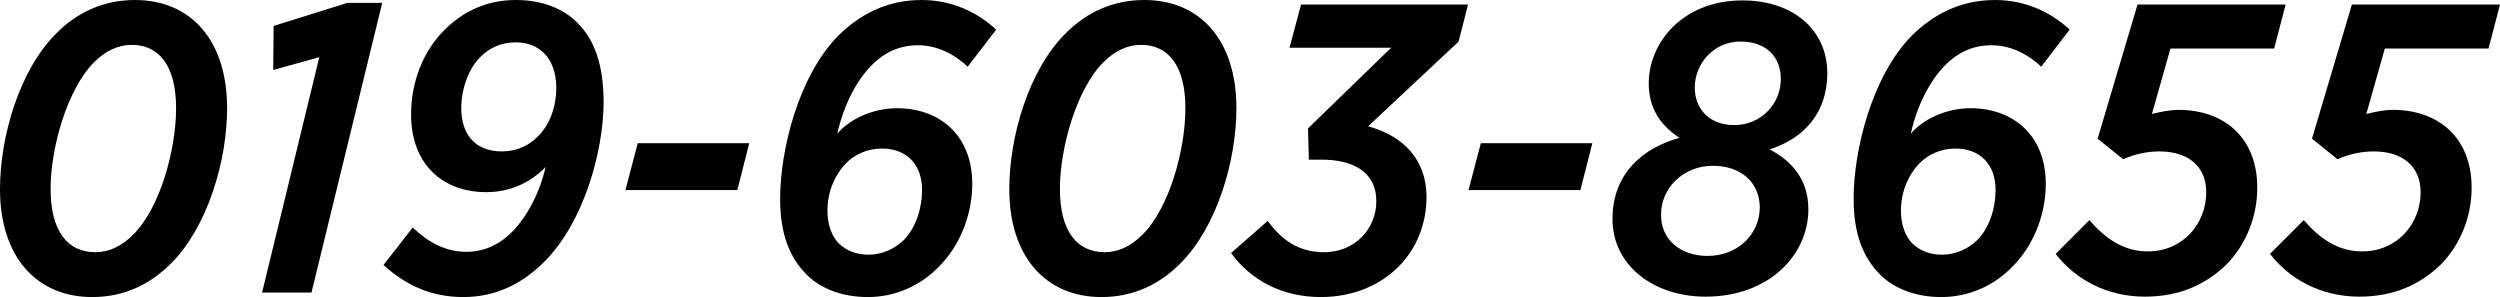
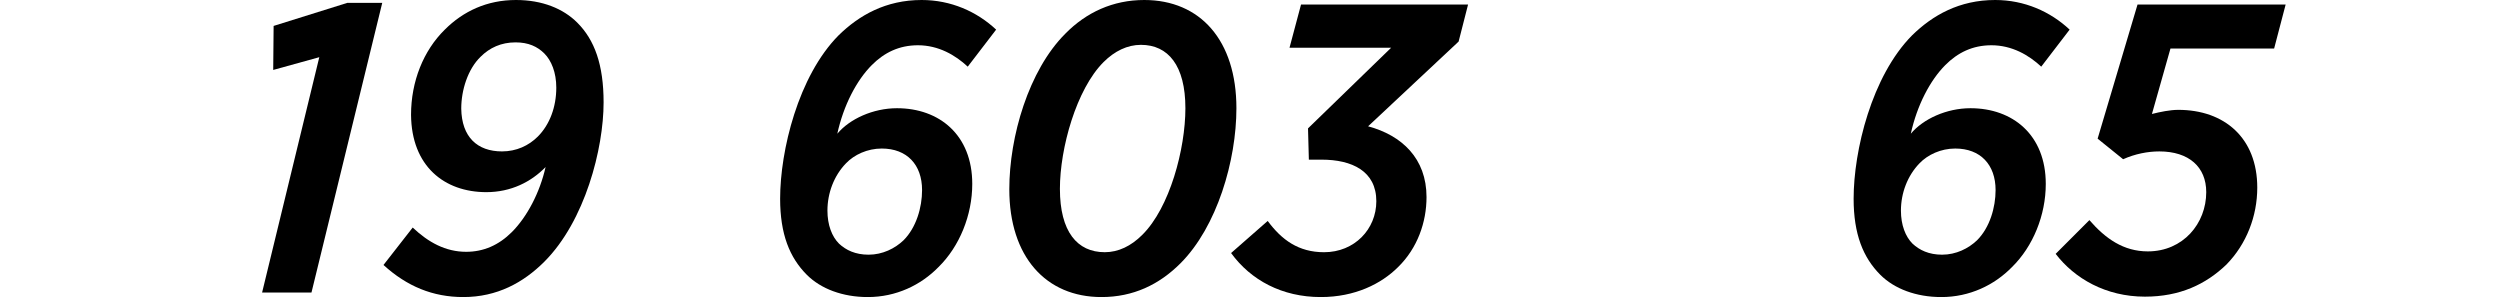
<svg xmlns="http://www.w3.org/2000/svg" version="1.1" id="レイヤー_1" x="0px" y="0px" width="420.79px" height="50px" viewBox="0 0 420.79 50" enable-background="new 0 0 420.79 50" xml:space="preserve">
  <g>
    <g>
-       <path d="M38.227,18.214c0,8.795-3.254,19.944-9.42,26.107C25.208,47.923,20.844,50,15.511,50C6.162,50,0,43.215,0,31.855    c0-8.864,3.255-20.013,9.418-26.177C12.949,2.077,17.45,0,22.714,0C32.132,0,38.227,6.788,38.227,18.214z M22.367,39.544    c4.642-4.571,7.272-14.474,7.272-21.33c0-7.202-2.909-10.665-7.479-10.665c-2.287,0-4.432,1.039-6.303,2.907    c-4.57,4.571-7.341,14.474-7.341,21.331c0,7.201,2.909,10.664,7.549,10.664C18.351,42.451,20.499,41.413,22.367,39.544z" />
      <path d="M53.743,9.626l-7.757,2.147l0.069-7.41L58.45,0.485h5.887L52.426,49.239h-8.311L53.743,9.626z" />
      <path d="M64.547,44.599l4.917-6.301c2.63,2.492,5.539,4.084,9.001,4.084c2.909,0,5.471-1.106,7.689-3.322    c2.562-2.564,4.707-6.648,5.676-10.943c-2.422,2.493-5.816,4.225-9.971,4.225c-7.062,0-12.604-4.361-12.674-13.02    c0-5.608,2.079-10.802,5.681-14.335C77.981,1.871,81.997,0,86.845,0c4.432,0,7.963,1.455,10.318,3.81    c2.909,2.907,4.432,7.062,4.432,13.434c0,7.757-3.115,19.944-9.971,26.801C88.093,47.576,83.661,50,77.981,50    C72.857,50,68.494,48.2,64.547,44.599z M90.518,22.991c2.008-2.008,3.115-4.985,3.115-8.24c0-2.562-0.833-4.571-2.008-5.747    c-1.178-1.178-2.701-1.871-4.848-1.871c-2.424,0-4.363,0.901-5.887,2.424c-2.146,2.077-3.254,5.609-3.254,8.725    c0.071,4.78,2.701,7.203,6.856,7.203C86.914,25.485,88.992,24.517,90.518,22.991z" />
-       <path d="M107.345,24.1h18.767l-2.008,7.895h-18.835L107.345,24.1z" />
      <path d="M135.809,46.261c-2.909-2.908-4.501-6.855-4.501-12.812c0-8.103,3.046-20.638,9.834-27.494    C144.604,2.562,149.105,0,155.129,0c4.917,0,9.281,1.939,12.537,4.986l-4.78,6.234c-2.077-1.939-4.917-3.602-8.379-3.602    c-3.186,0-5.679,1.246-7.757,3.323c-2.562,2.563-4.777,6.787-5.816,11.565c2.079-2.493,6.026-4.292,10.042-4.292    c7.131,0,12.672,4.5,12.672,12.742c0,5.263-2.147,10.525-5.679,13.99C154.992,47.992,150.836,50,146.059,50    C141.833,50,138.164,48.614,135.809,46.261z M152.083,40.442c2.147-2.145,3.117-5.539,3.117-8.447    c0-4.293-2.563-6.994-6.786-6.994c-2.424,0-4.642,1.039-6.026,2.493c-2.01,2.077-3.117,4.985-3.117,7.964    c0,2.424,0.764,4.363,1.939,5.541c1.178,1.106,2.771,1.868,4.986,1.868C148.551,42.867,150.628,41.829,152.083,40.442z" />
      <path d="M208.108,18.214c0,8.795-3.254,19.944-9.417,26.107c-3.6,3.602-7.963,5.679-13.296,5.679    c-9.349,0-15.513-6.785-15.513-18.145c0-8.864,3.254-20.013,9.42-26.177C182.833,2.077,187.333,0,192.598,0    C202.016,0,208.108,6.788,208.108,18.214z M192.25,39.544c4.64-4.571,7.272-14.474,7.272-21.33c0-7.202-2.909-10.665-7.48-10.665    c-2.285,0-4.432,1.039-6.301,2.907c-4.571,4.571-7.341,14.474-7.341,21.331c0,7.201,2.909,10.664,7.547,10.664    C188.234,42.451,190.38,41.413,192.25,39.544z" />
      <path d="M207.211,42.591l6.164-5.402c2.354,3.186,5.193,5.263,9.488,5.263c5.123,0,8.795-3.877,8.795-8.586    c0-5.056-4.086-6.995-9.211-6.995h-2.146l-0.141-5.263l13.99-13.573h-17.105l1.939-7.272H247.1l-1.592,6.232L230.273,21.26    c5.678,1.525,9.834,5.401,9.834,11.913c0,4.224-1.523,8.588-4.779,11.773c-2.84,2.838-7.271,5.054-13.02,5.054    C215.799,50,210.535,47.162,207.211,42.591z" />
-       <path d="M249.25,24.1h18.768l-2.01,7.895h-18.834L249.25,24.1z" />
-       <path d="M271.41,36.98c-0.068-7.964,5.402-12.188,11.289-13.781c-3.254-2.077-5.191-5.054-5.191-9.141    c0-6.925,5.744-13.989,15.789-13.989c8.447,0,14.266,4.917,14.266,12.258c0,6.925-4.227,11.08-9.697,12.812    c3.879,2.079,6.51,5.194,6.51,10.11c0,7.618-6.578,14.683-17.312,14.683C278.475,49.932,271.48,44.807,271.41,36.98z     M296.203,34.973c0-4.224-3.117-7.064-7.895-7.064c-5.057,0-8.725,3.81-8.725,8.173c-0.068,4.225,3.254,6.994,7.826,6.994    C292.465,43.075,296.135,39.474,296.203,34.973z M299.736,13.365c0.068-3.531-2.217-6.371-6.787-6.371    c-4.502,0-7.617,3.67-7.688,7.618c-0.07,3.533,2.285,6.442,6.648,6.442C296.48,21.054,299.736,17.383,299.736,13.365z" />
+       <path d="M249.25,24.1h18.768h-18.834L249.25,24.1z" />
      <path d="M316.496,46.261c-2.908-2.908-4.502-6.855-4.502-12.812c0-8.103,3.047-20.638,9.834-27.494    C325.291,2.562,329.791,0,335.818,0c4.916,0,9.279,1.939,12.535,4.986l-4.781,6.234c-2.076-1.939-4.916-3.602-8.379-3.602    c-3.184,0-5.676,1.246-7.756,3.323c-2.562,2.563-4.777,6.787-5.816,11.565c2.078-2.493,6.025-4.292,10.041-4.292    c7.133,0,12.674,4.5,12.674,12.742c0,5.263-2.146,10.525-5.68,13.99c-2.979,3.046-7.131,5.054-11.91,5.054    C322.521,50,318.852,48.614,316.496,46.261z M332.77,40.442c2.148-2.145,3.119-5.539,3.119-8.447c0-4.293-2.564-6.994-6.787-6.994    c-2.424,0-4.641,1.039-6.025,2.493c-2.01,2.077-3.119,4.985-3.119,7.964c0,2.424,0.764,4.363,1.939,5.541    c1.18,1.106,2.771,1.868,4.988,1.868C329.238,42.867,331.316,41.829,332.77,40.442z" />
      <path d="M346,42.729l5.678-5.68c2.701,3.116,5.75,5.264,9.834,5.264c5.955,0,9.834-4.709,9.834-9.973    c0-4.225-2.908-6.855-7.895-6.855c-1.939,0-4.084,0.415-6.094,1.316l-4.293-3.463l6.717-22.577h24.93l-1.939,7.41h-17.449    l-3.117,11.011c1.383-0.345,3.047-0.693,4.432-0.693c7.756,0,13.297,4.709,13.297,13.089c0,4.779-1.801,9.488-5.193,12.951    c-3.463,3.322-7.826,5.401-13.713,5.401C354.449,49.932,349.186,46.884,346,42.729z" />
-       <path d="M382.08,42.729l5.682-5.68c2.699,3.116,5.746,5.264,9.834,5.264c5.955,0,9.834-4.709,9.834-9.973    c0-4.225-2.91-6.855-7.895-6.855c-1.939,0-4.088,0.415-6.096,1.316l-4.293-3.463l6.715-22.577h24.934l-1.939,7.41h-17.453    l-3.117,11.011c1.387-0.345,3.049-0.693,4.434-0.693c7.756,0,13.295,4.709,13.295,13.089c0,4.779-1.799,9.488-5.191,12.951    c-3.463,3.322-7.826,5.401-13.713,5.401C390.531,49.932,385.268,46.884,382.08,42.729z" />
    </g>
  </g>
</svg>